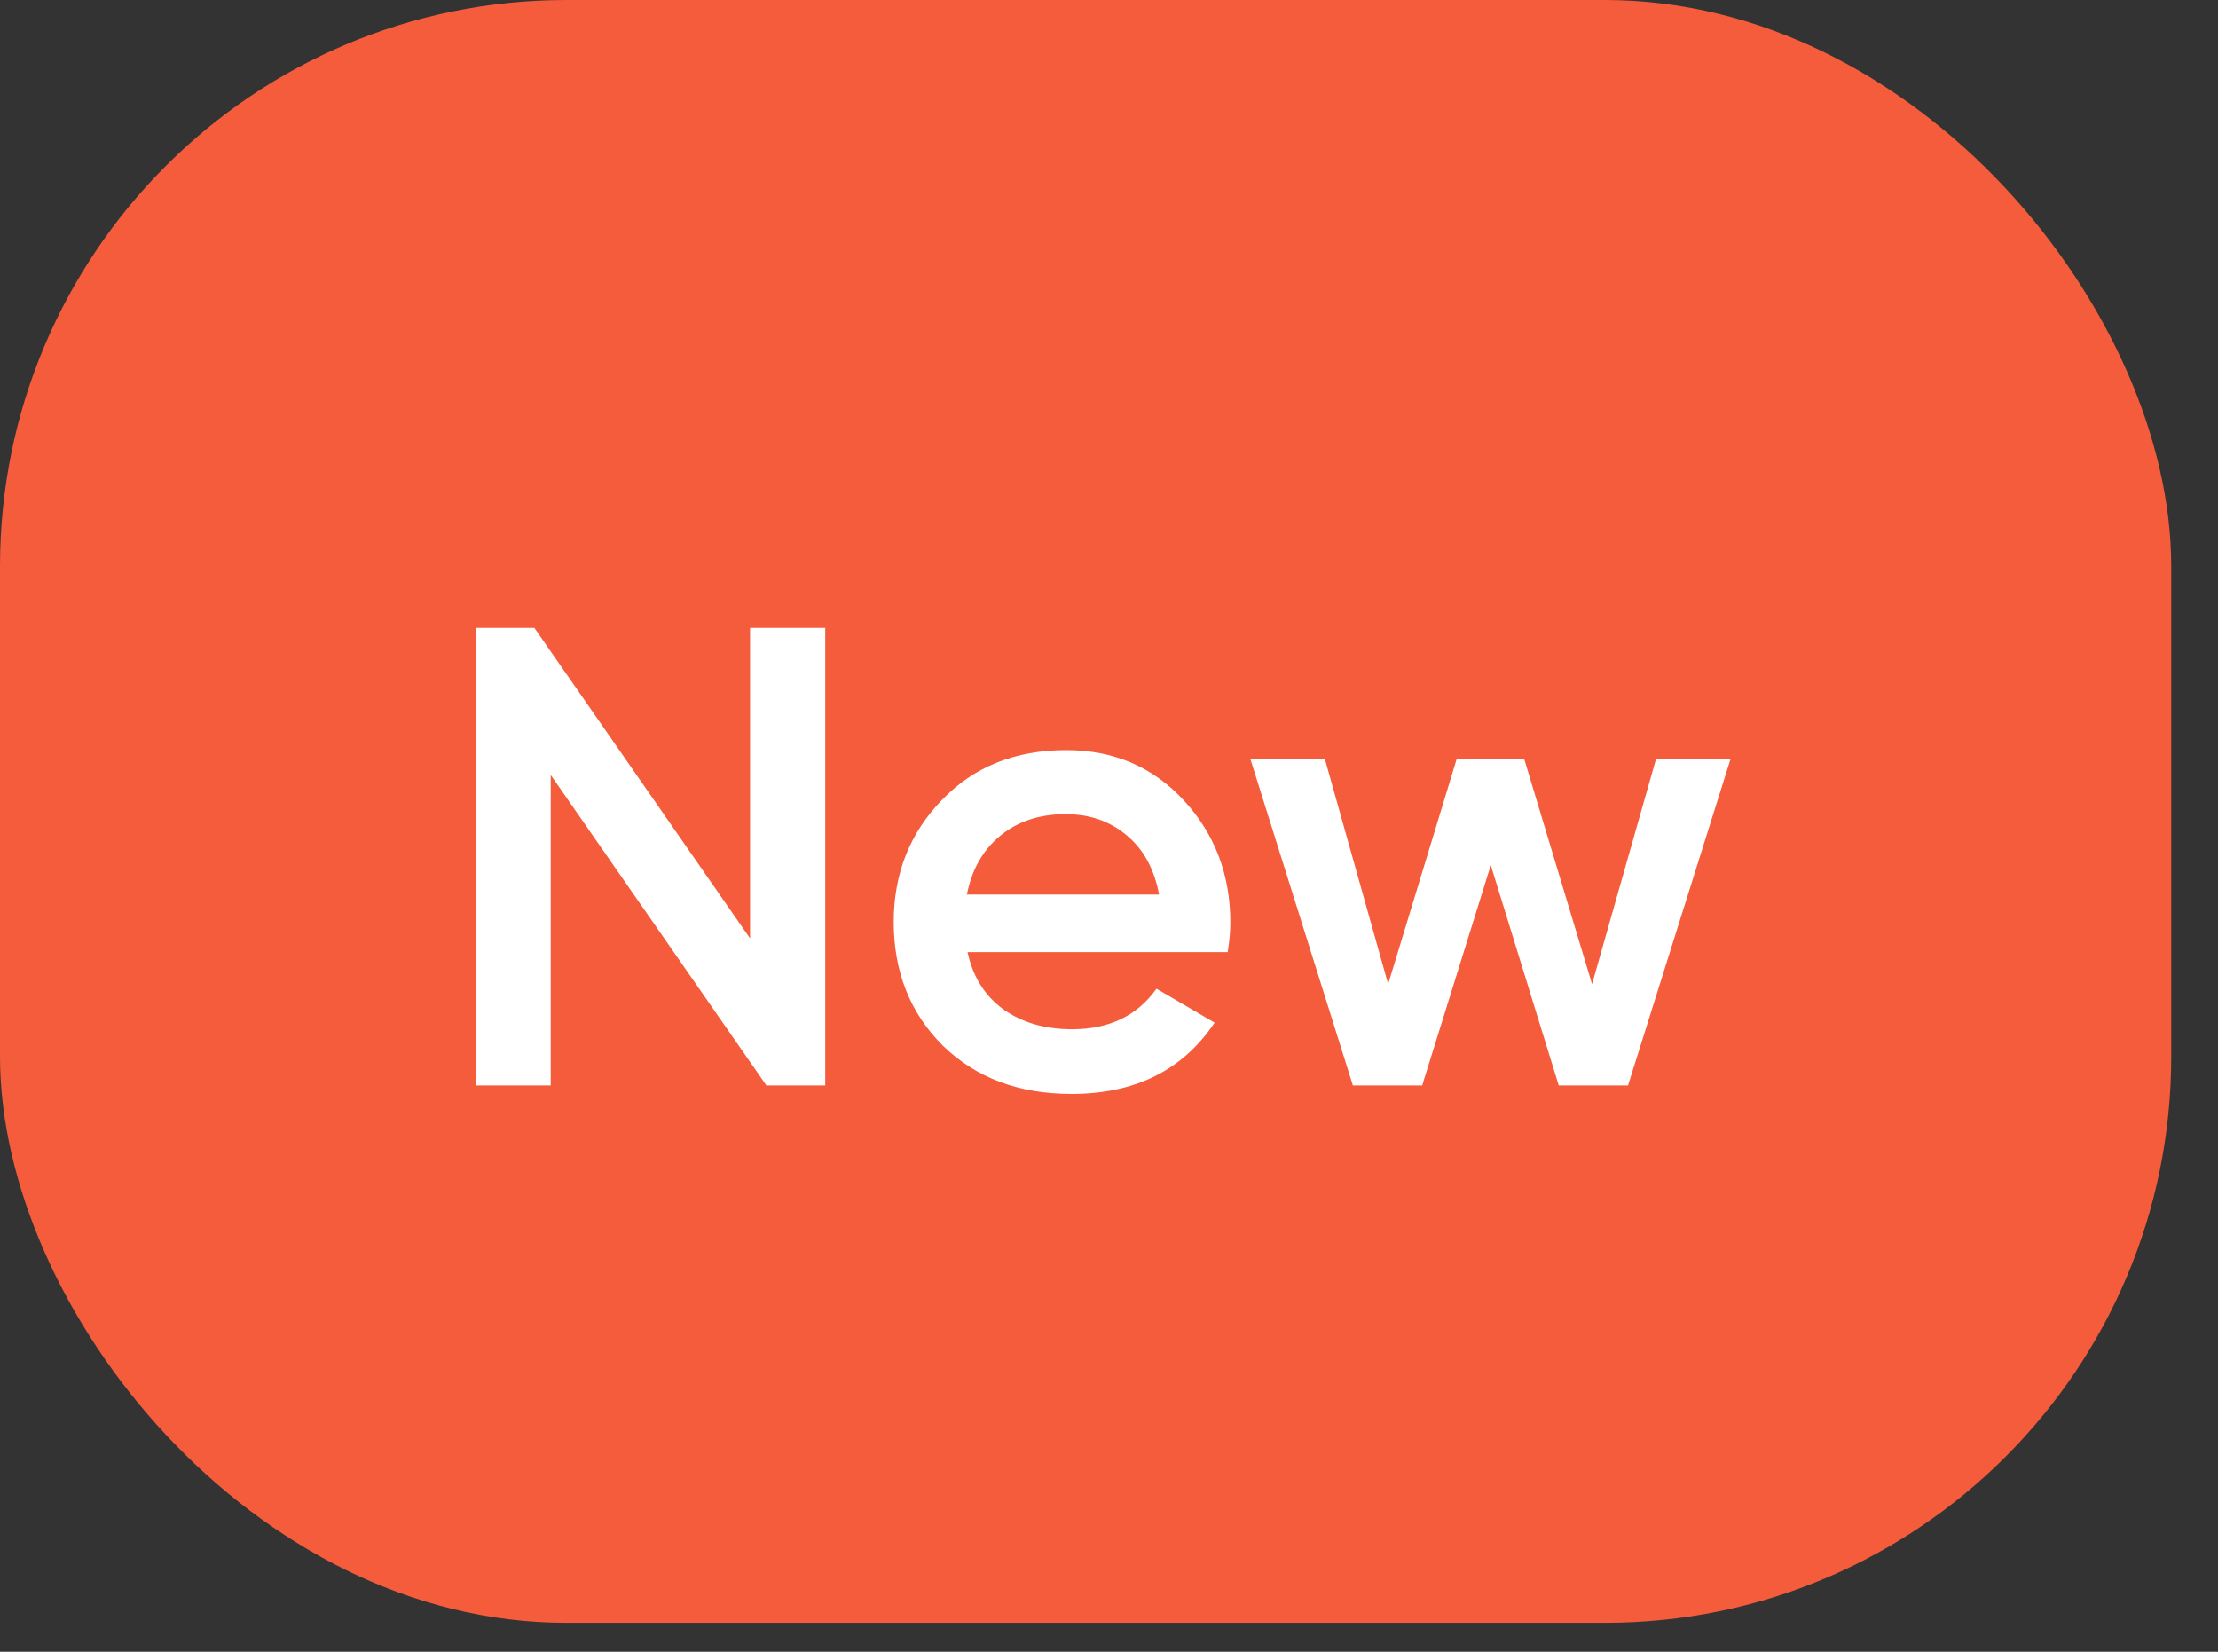
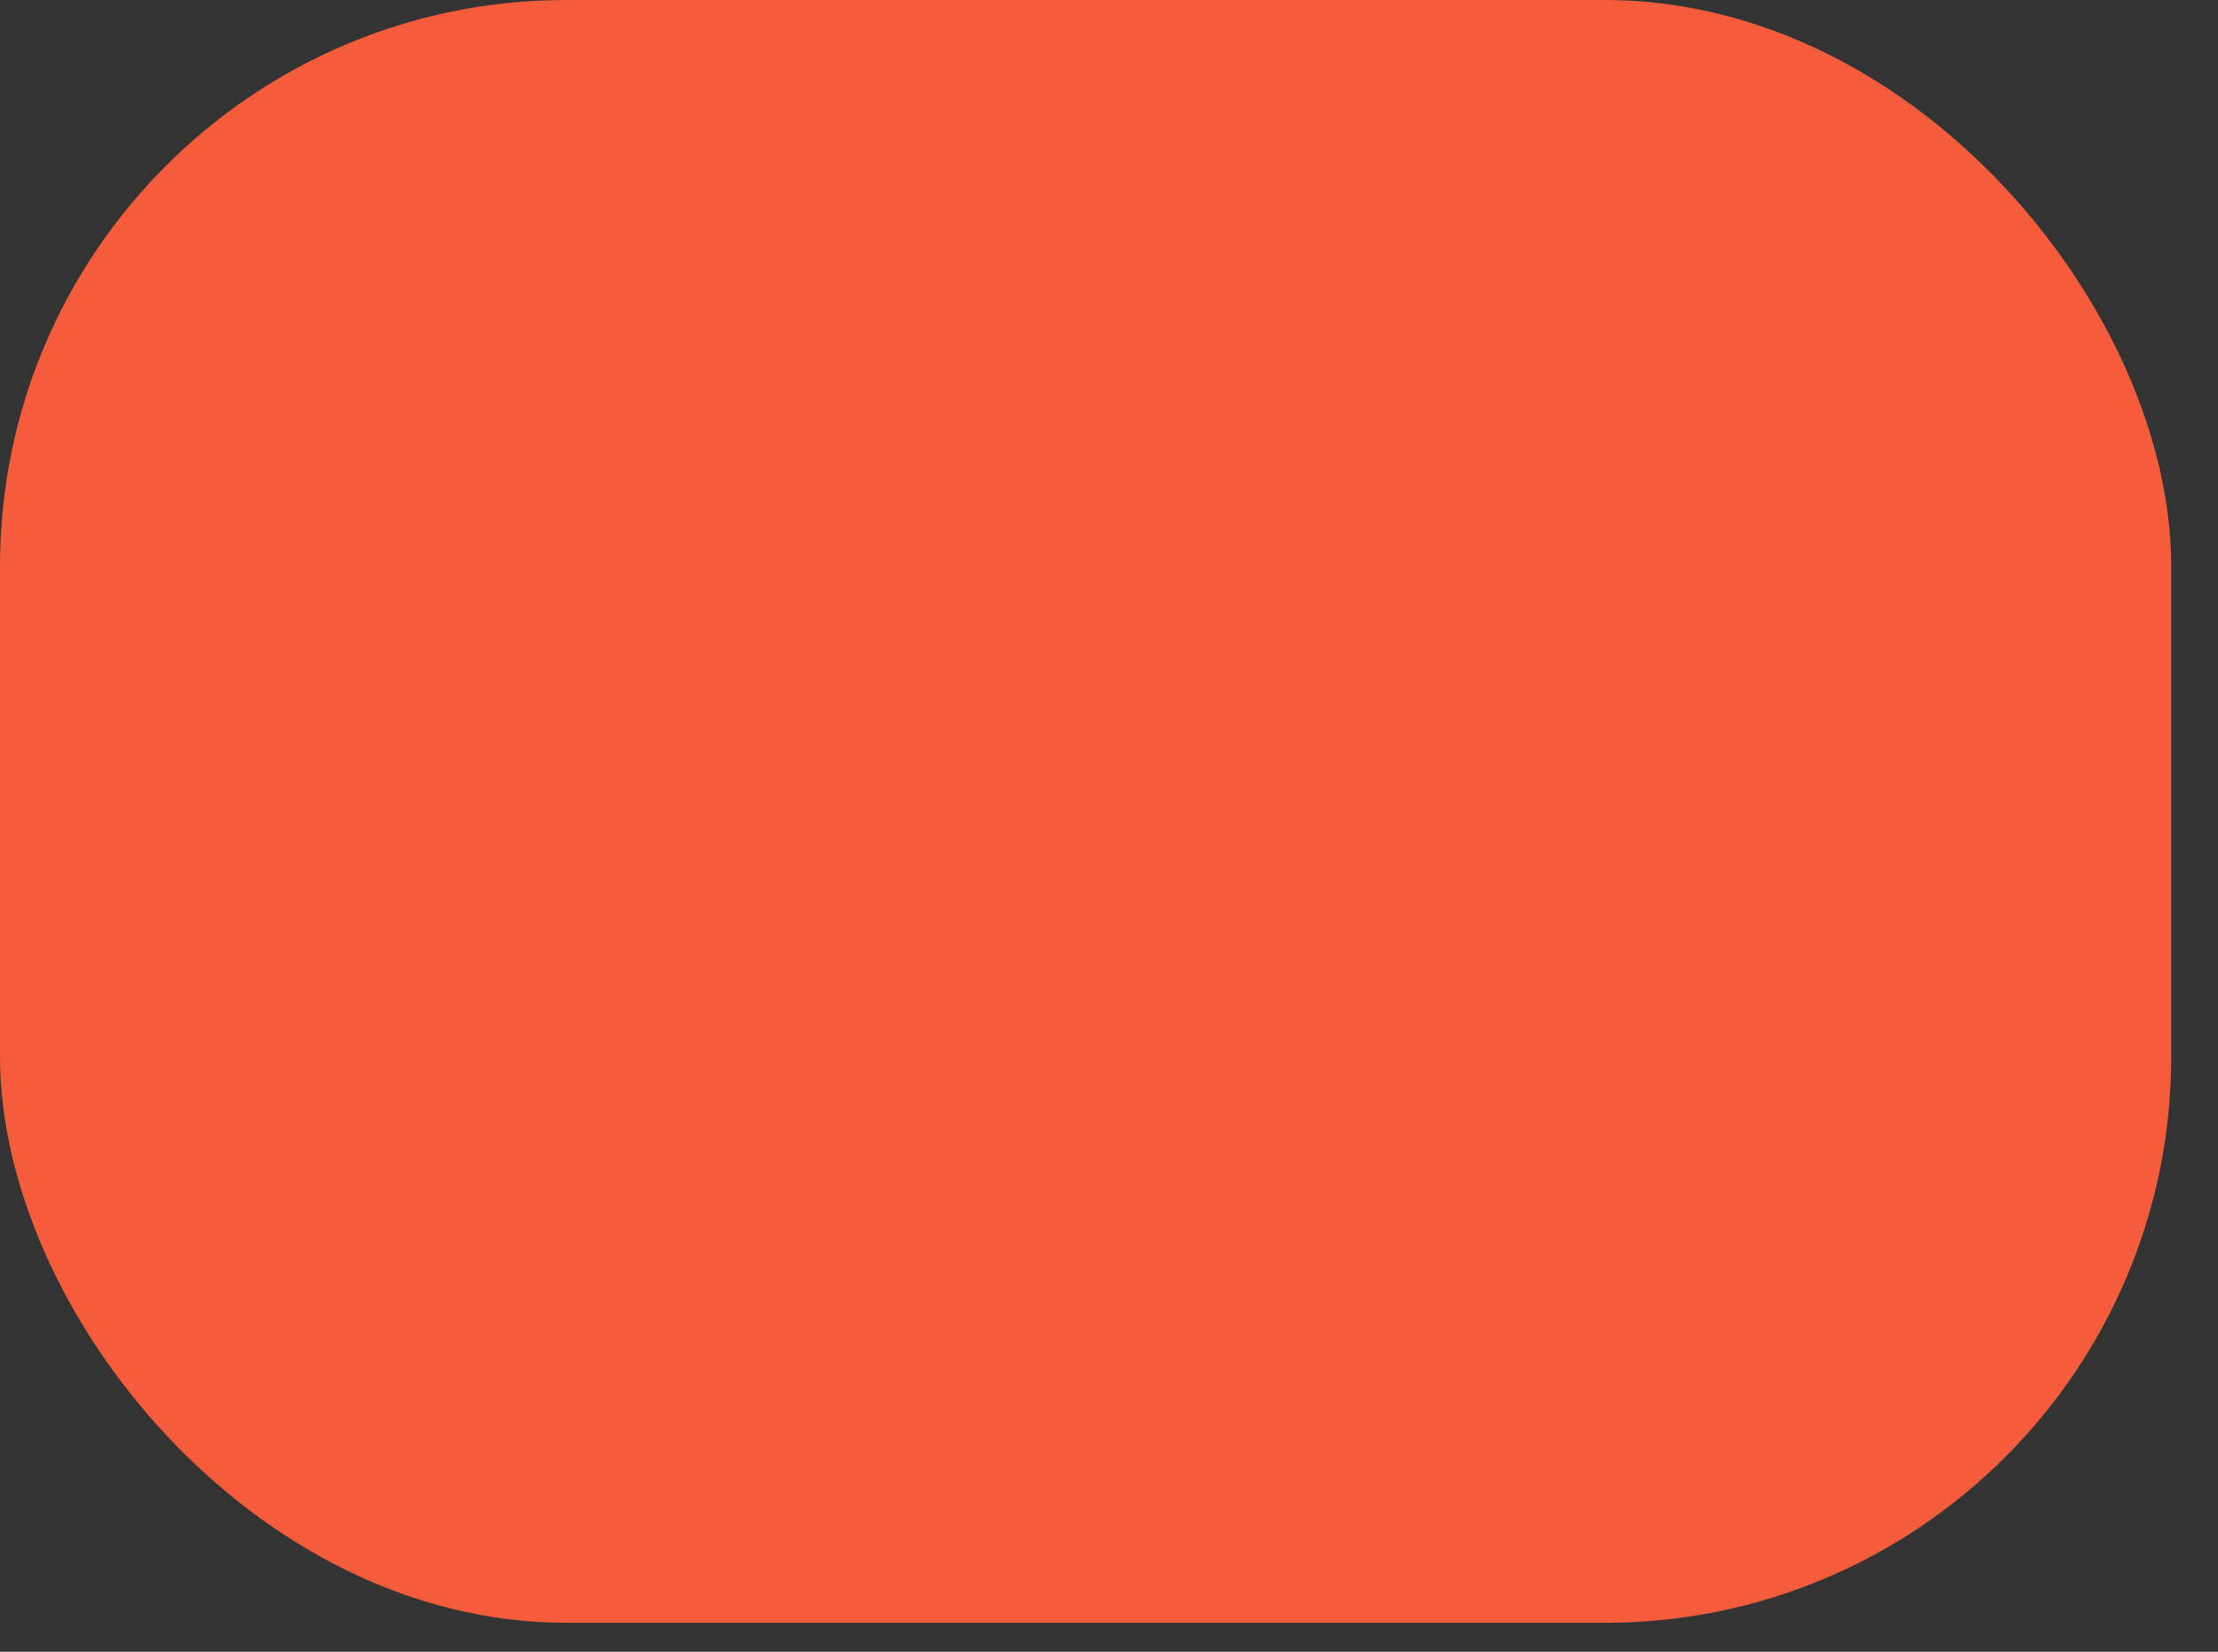
<svg xmlns="http://www.w3.org/2000/svg" width="47" height="35" viewBox="0 0 47 35" fill="none">
  <rect x="0" y="0" width="47" height="35" fill="#333333" stroke="none" />
  <rect width="46.009" height="34.387" rx="12" fill="#F45C3C" />
-   <path d="M15.894 19.884V13.305H17.487V23H16.24L11.67 16.421V23H10.077V13.305H11.323L15.894 19.884ZM26.015 20.175H20.503C20.614 20.692 20.863 21.093 21.251 21.38C21.648 21.666 22.137 21.809 22.719 21.809C23.504 21.809 24.099 21.523 24.506 20.95L25.738 21.67C25.064 22.677 24.053 23.18 22.705 23.18C21.588 23.18 20.679 22.838 19.977 22.155C19.284 21.463 18.938 20.59 18.938 19.538C18.938 18.513 19.28 17.649 19.963 16.948C20.637 16.246 21.514 15.895 22.594 15.895C23.601 15.895 24.432 16.251 25.087 16.962C25.743 17.672 26.071 18.536 26.071 19.551C26.071 19.736 26.052 19.944 26.015 20.175ZM20.489 18.956H24.561C24.459 18.411 24.229 17.991 23.869 17.696C23.518 17.4 23.088 17.252 22.581 17.252C22.027 17.252 21.565 17.405 21.196 17.709C20.826 18.014 20.591 18.43 20.489 18.956ZM33.736 20.853L35.094 16.075H36.673L34.498 23H33.03L31.59 18.333L30.136 23H28.668L26.493 16.075H28.072L29.415 20.853L30.87 16.075H32.296L33.736 20.853Z" fill="white" />
</svg>